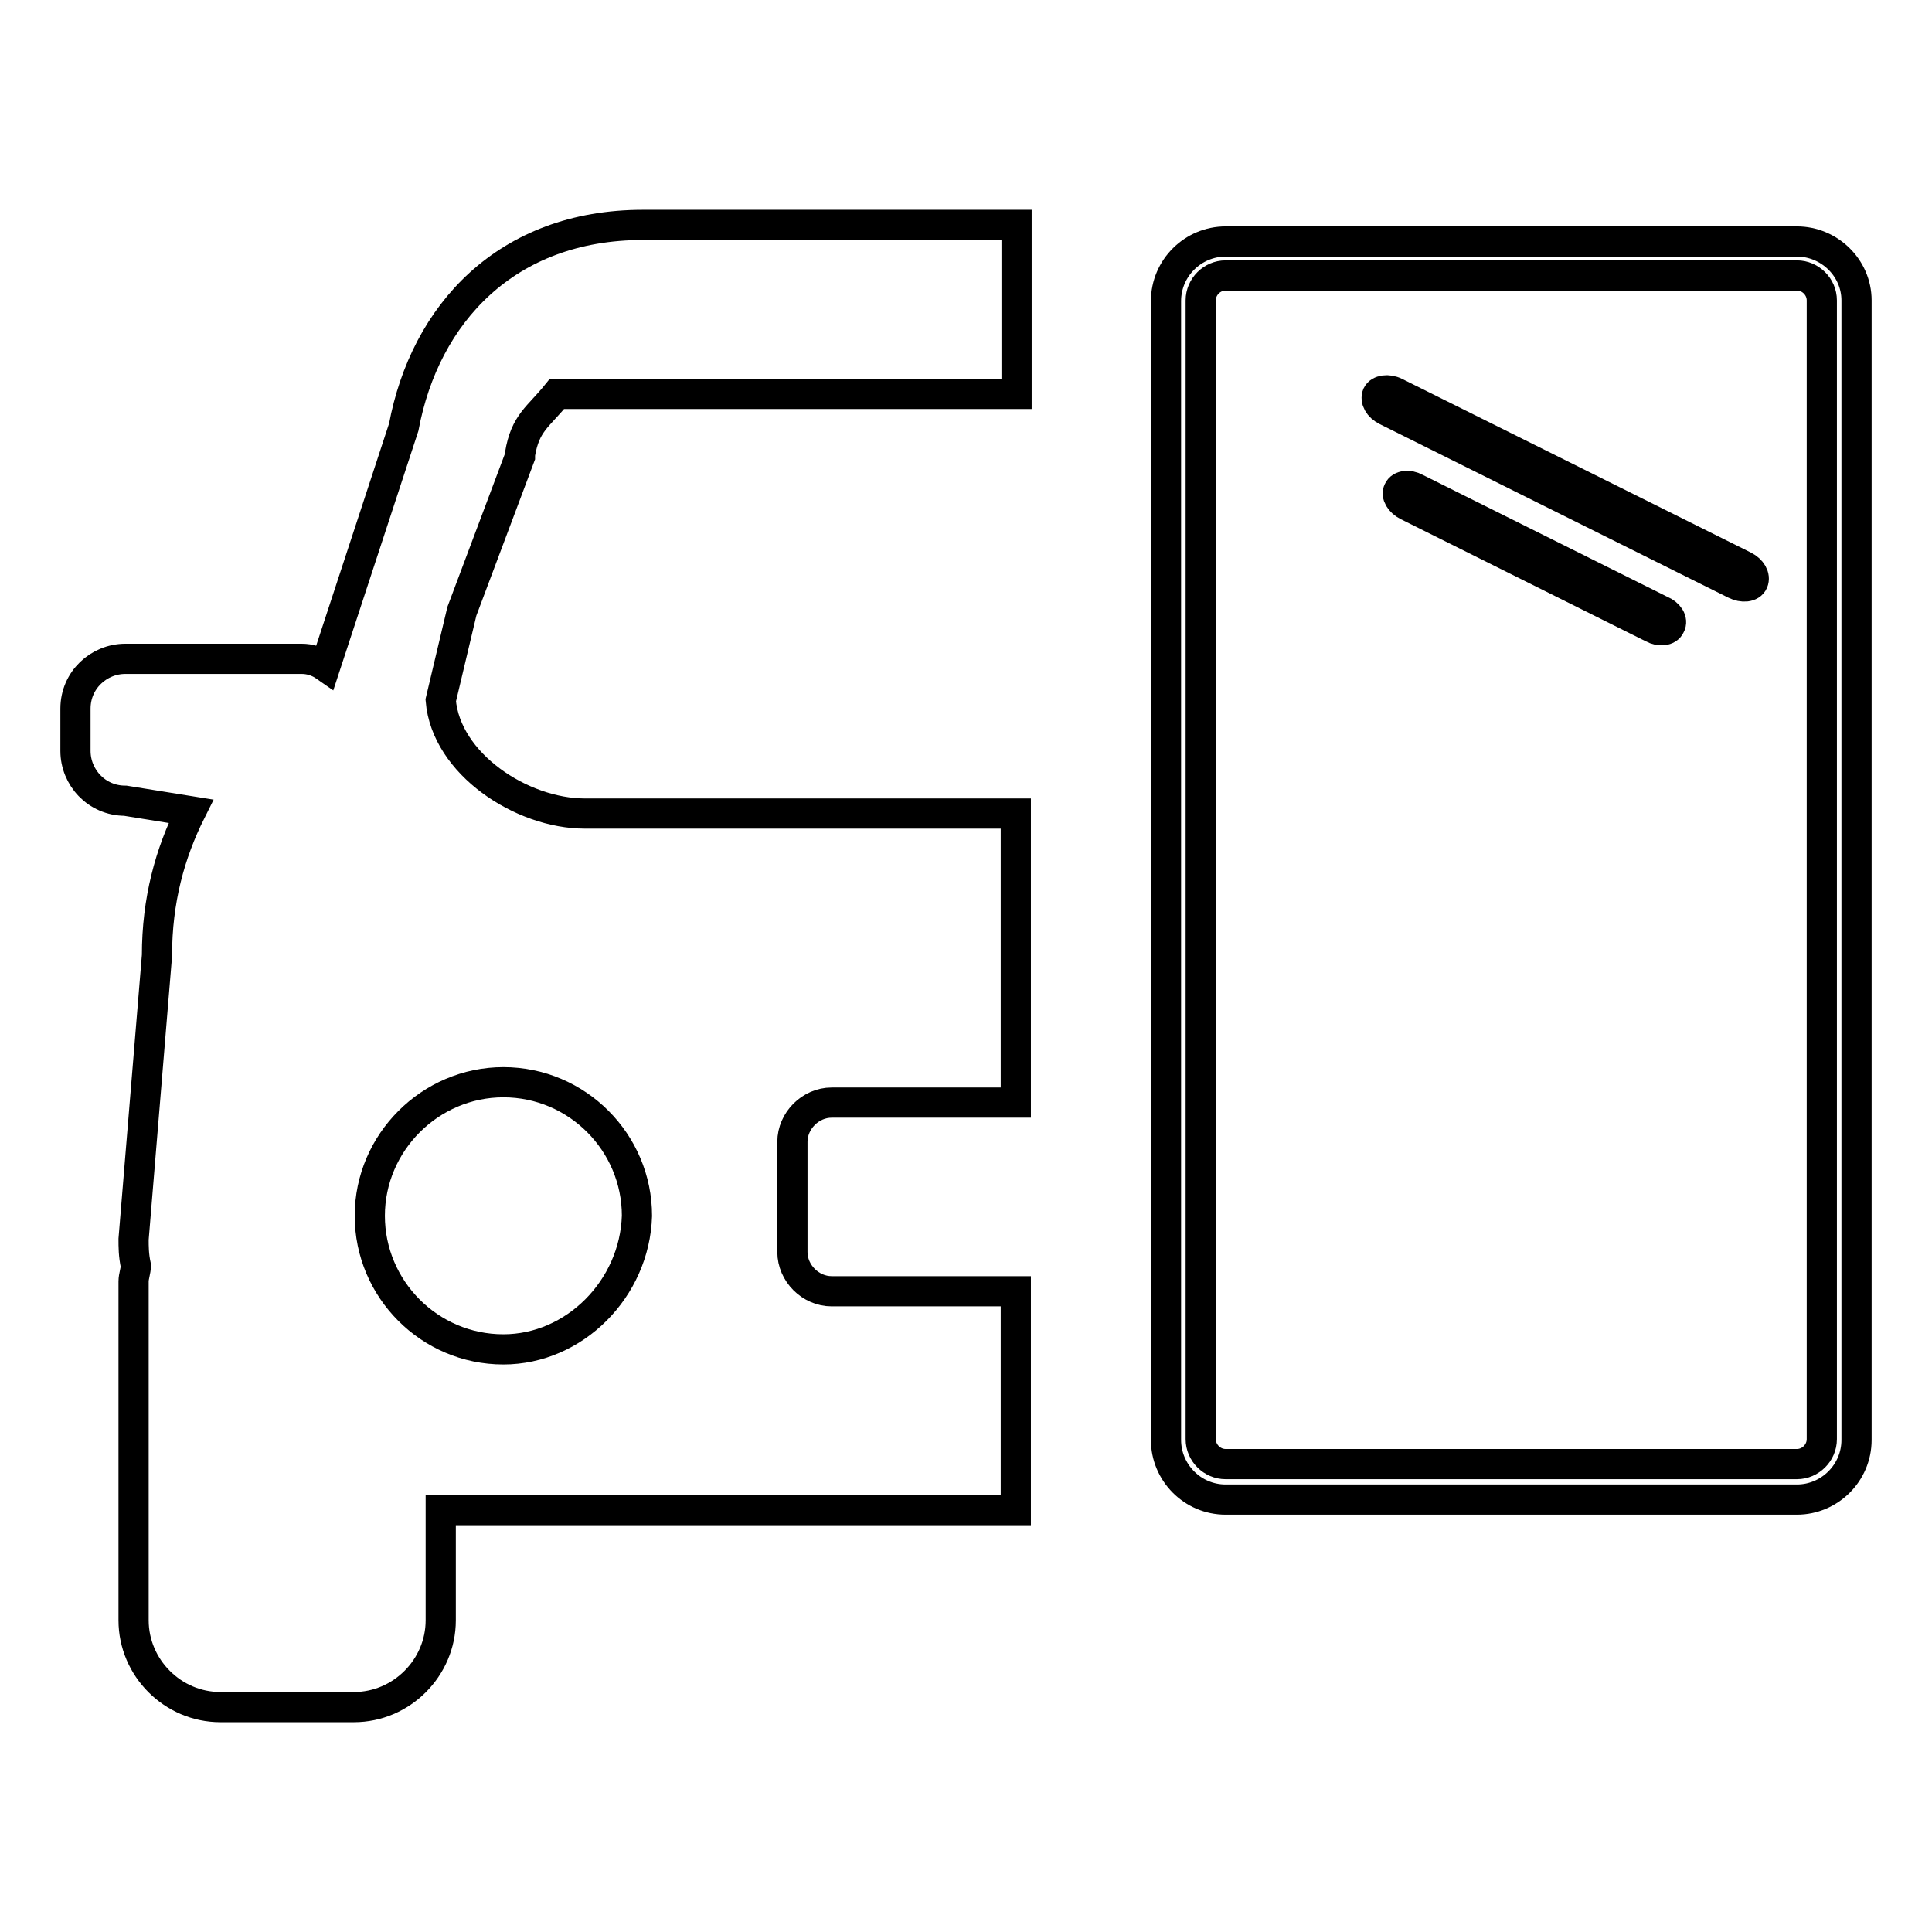
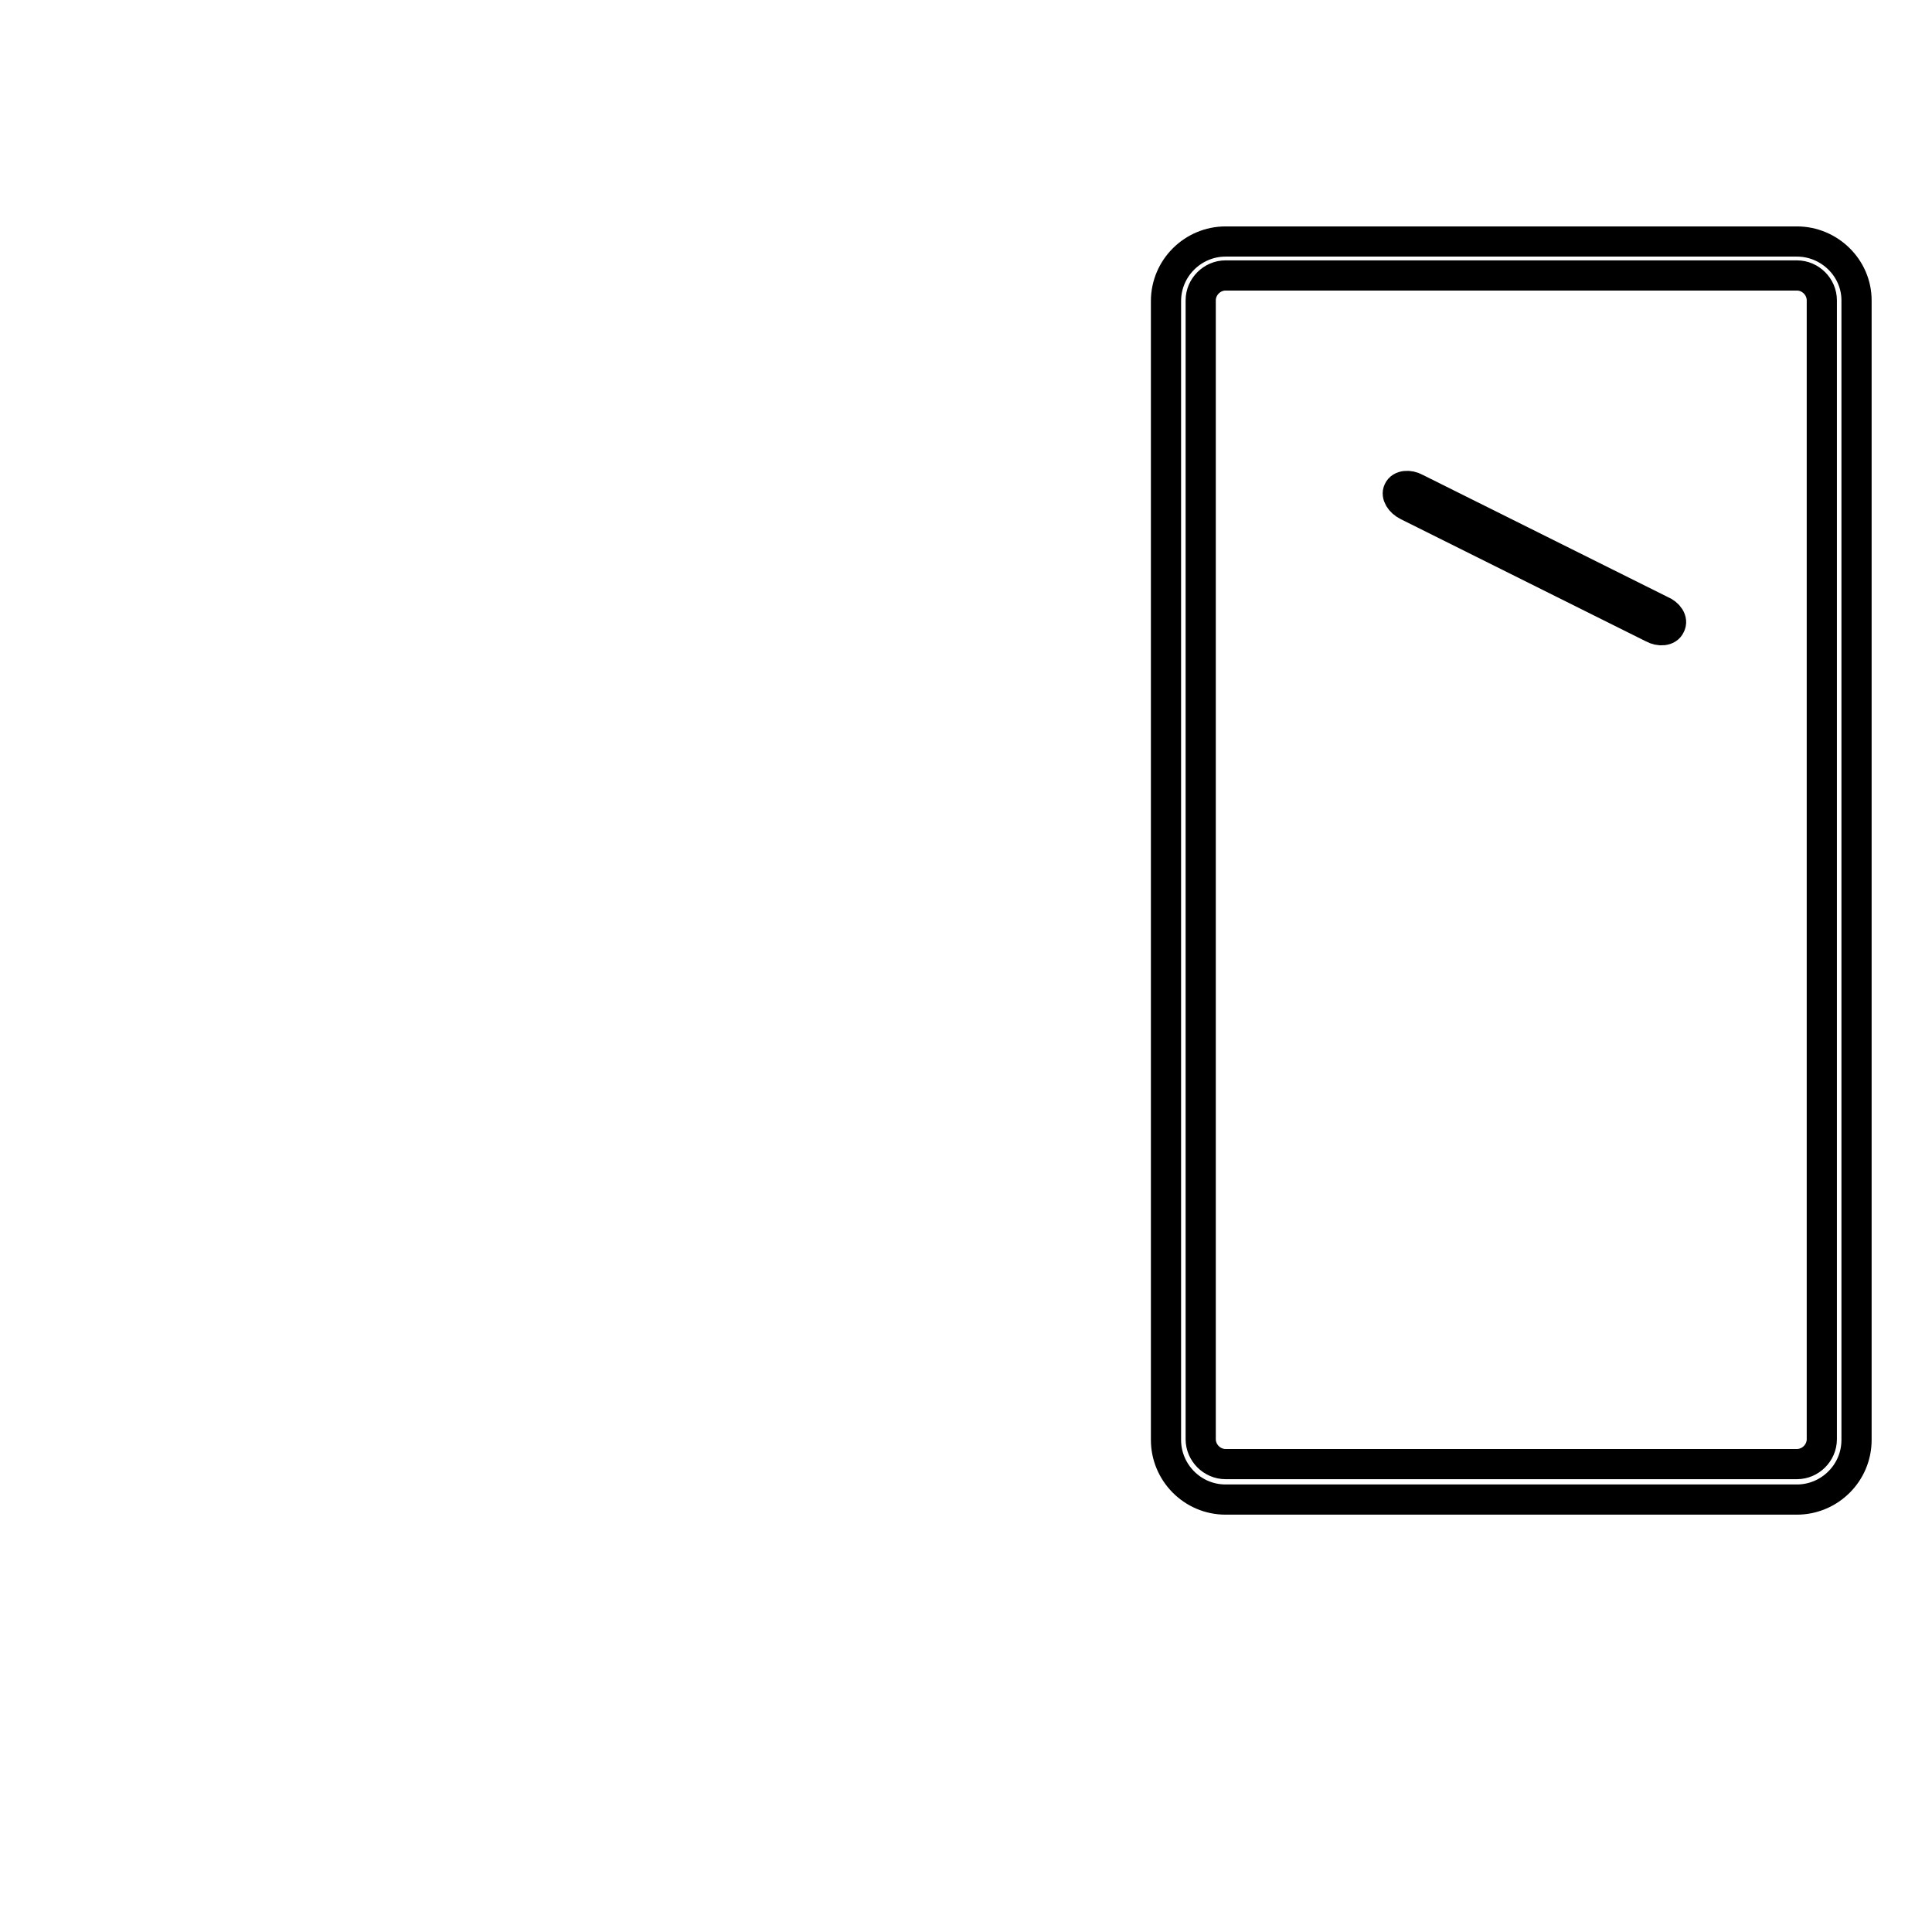
<svg xmlns="http://www.w3.org/2000/svg" version="1.1" x="0px" y="0px" viewBox="0 0 256 256" enable-background="new 0 0 256 256" xml:space="preserve">
  <g>
    <g>
-       <path stroke-width="4" fill-opacity="0" stroke="#000000" d="M134.6,171.1h-24.4c-2.8,0-5.2-2.4-5.2-5.2v-14.6c0-2.8,2.4-5.2,5.2-5.2h24.4v-38.3H77.5c-8.4,0-18.4-6.6-19.1-15L61.2,81l7.7-20.5v-0.3c0.7-4.2,2.4-4.9,4.9-8h60.9V29.8H85.2c-18.1,0-28.9,11.8-31.7,26.8L43.1,88.3c-1-0.7-2.1-1-3.1-1H16.6c-3.5,0-6.6,2.8-6.6,6.6v5.6c0,3.5,2.8,6.6,6.6,6.6l8.7,1.4c-2.8,5.6-4.5,11.8-4.5,19.1l-3.1,37.6c0,1,0,2.1,0.3,3.5c0,0.7-0.3,1.4-0.3,2.1v44.9c0,6.3,5.2,11.5,11.5,11.5h17.7c6.3,0,11.5-5.2,11.5-11.5v-14.6h76.2V171.1L134.6,171.1z M66.7,178.8c-9.8,0-17.7-8-17.7-17.7s8-17.7,17.7-17.7c9.8,0,17.7,8,17.7,17.7C84.1,170.8,76.1,178.8,66.7,178.8z" />
      <path stroke-width="4" fill-opacity="0" stroke="#000000" d="M221.3,82.9c-0.3,0.7-1.4,0.8-2.3,0.3l-32.5-16.2c-1-0.5-1.5-1.4-1.2-2c0.3-0.7,1.4-0.8,2.3-0.3l32.5,16.2C221.1,81.3,221.7,82.2,221.3,82.9z" />
-       <path stroke-width="4" fill-opacity="0" stroke="#000000" d="M232.3,77.1c-0.3,0.7-1.4,0.8-2.4,0.3l-46.2-23c-1-0.5-1.5-1.4-1.2-2.1c0.3-0.6,1.4-0.8,2.4-0.3l46.2,23C232.1,75.5,232.6,76.4,232.3,77.1z" />
      <path stroke-width="4" fill-opacity="0" stroke="#000000" d="M238.1,36.5c1.8,0,3.3,1.5,3.3,3.3v150.9c0,1.8-1.5,3.3-3.3,3.3h-75.7c-1.8,0-3.3-1.5-3.3-3.3V39.8c0-1.8,1.5-3.3,3.3-3.3H238.1 M238.1,32h-75.7c-4.3,0-7.9,3.5-7.9,7.9v150.9c0,4.3,3.5,7.9,7.9,7.9h75.7c4.3,0,7.9-3.5,7.9-7.9V39.8C246,35.5,242.4,32,238.1,32L238.1,32z" />
    </g>
  </g>
</svg>